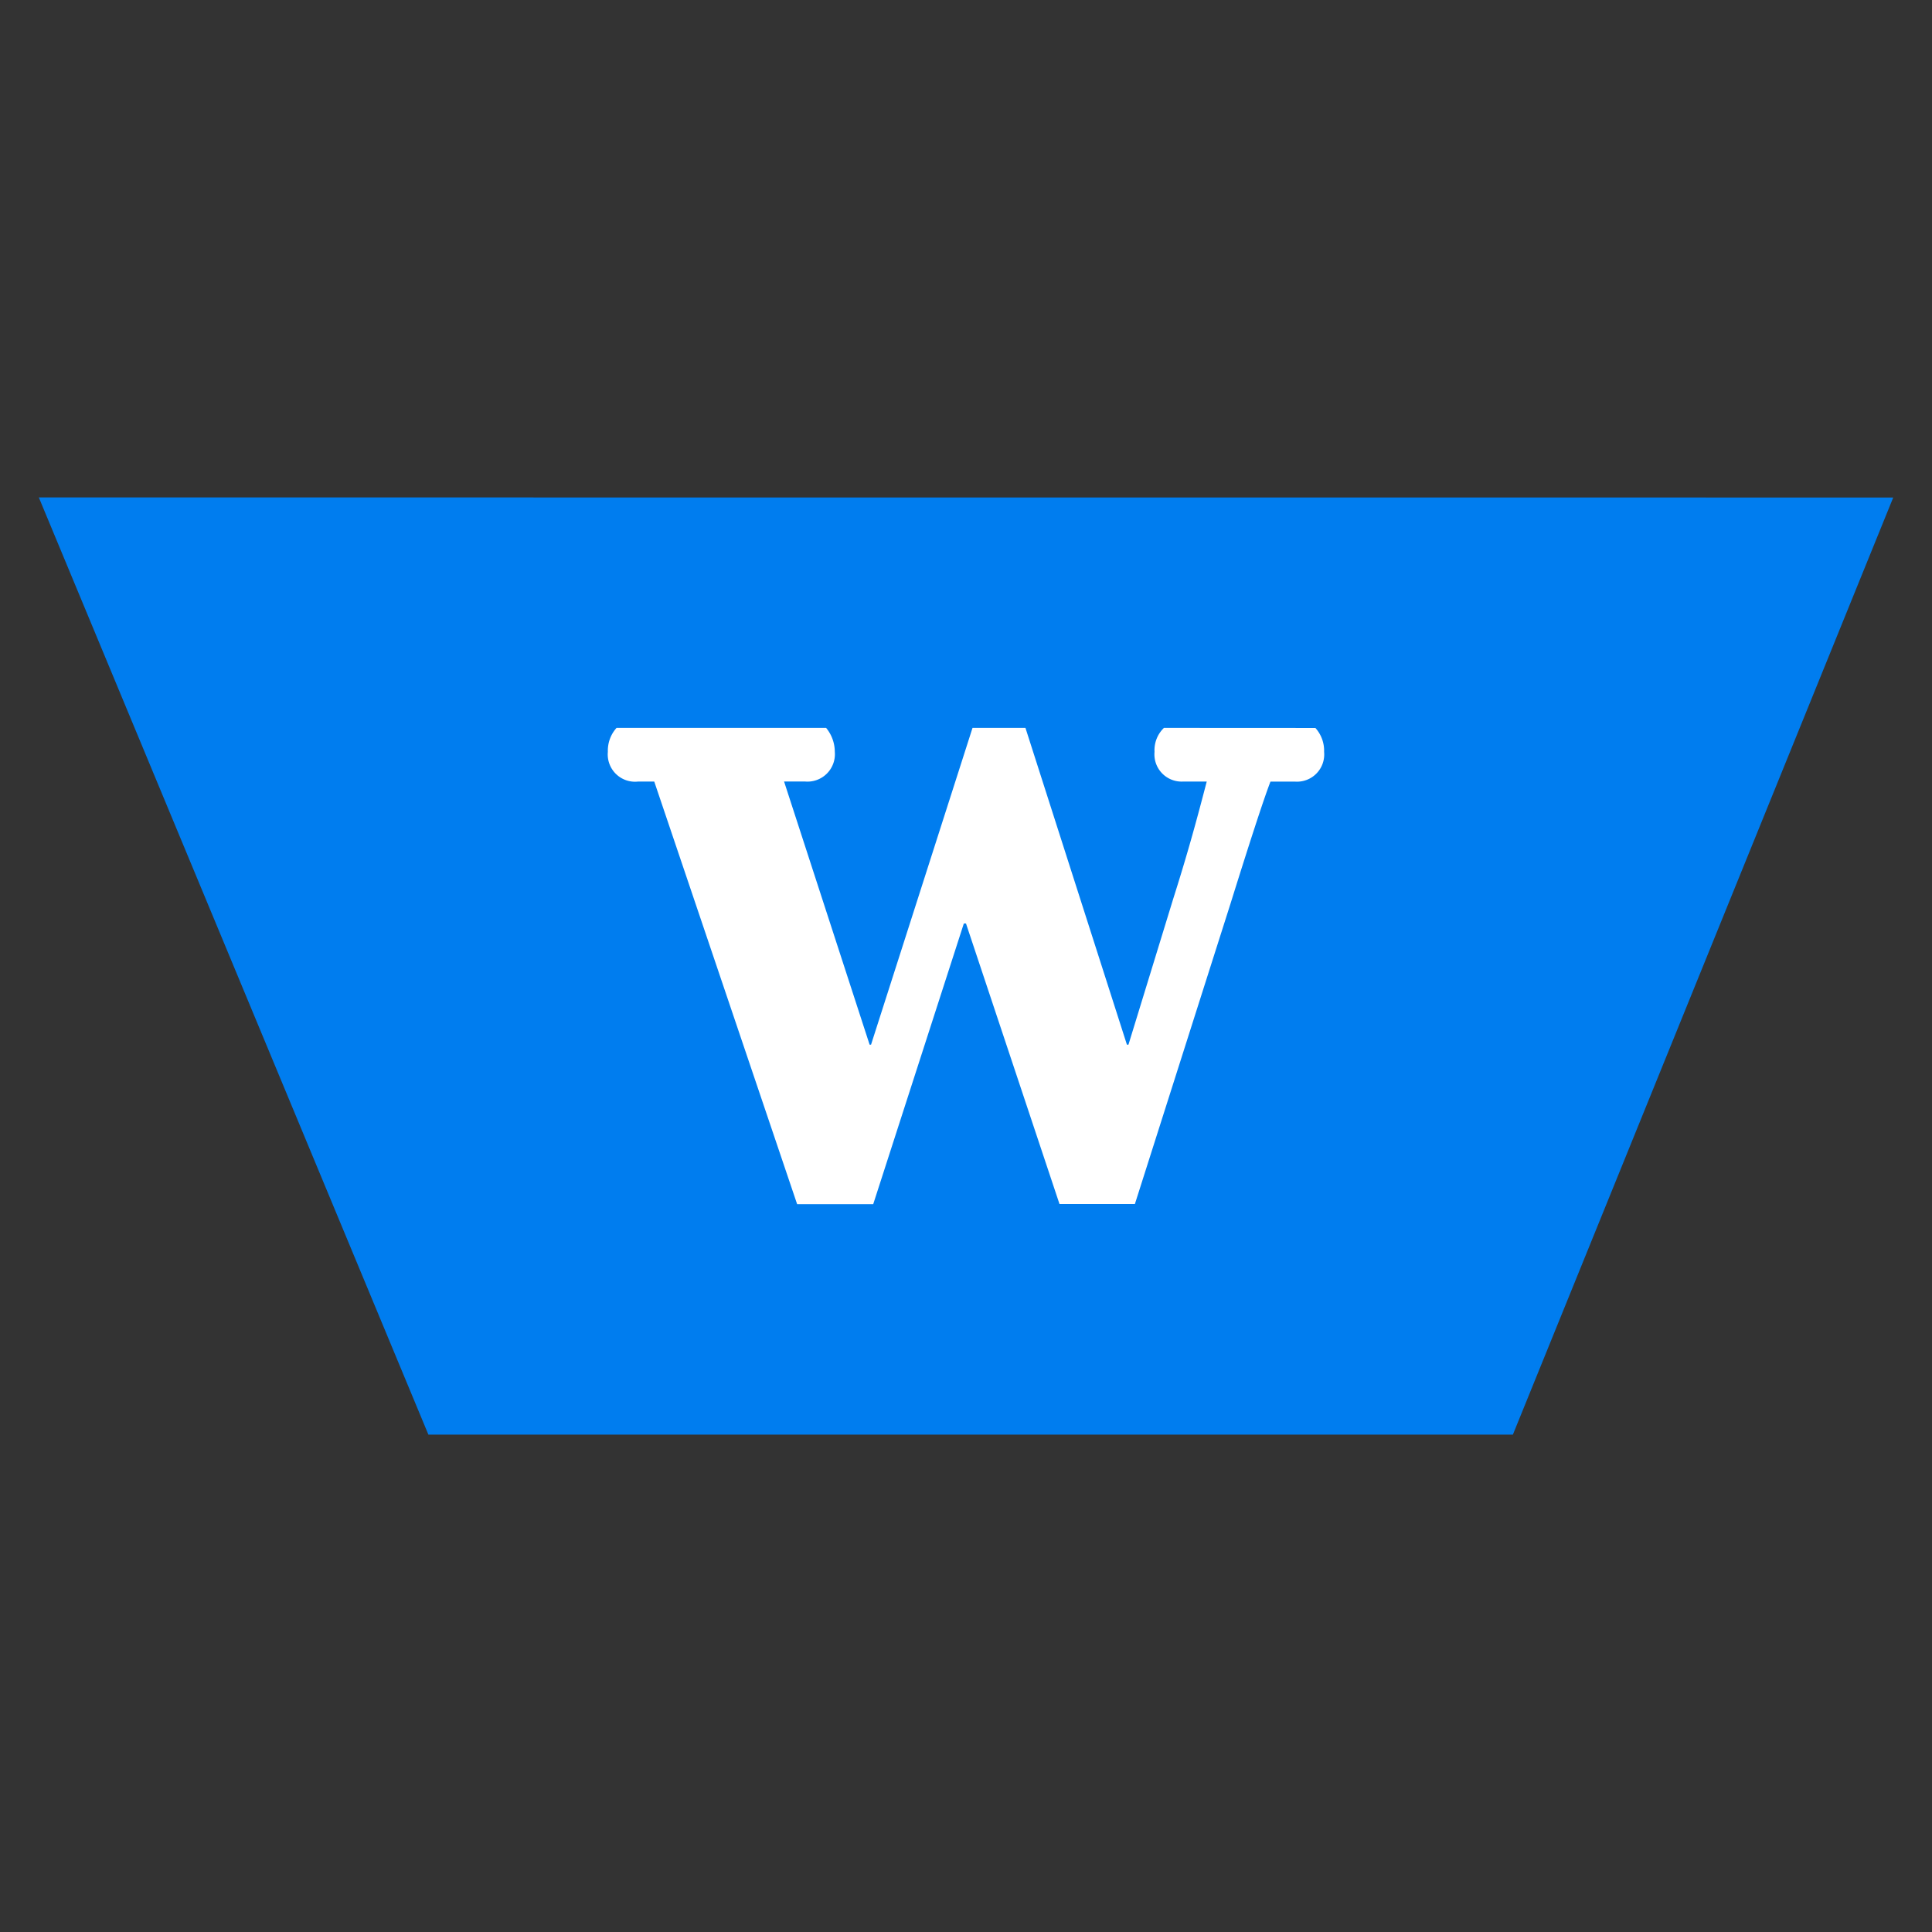
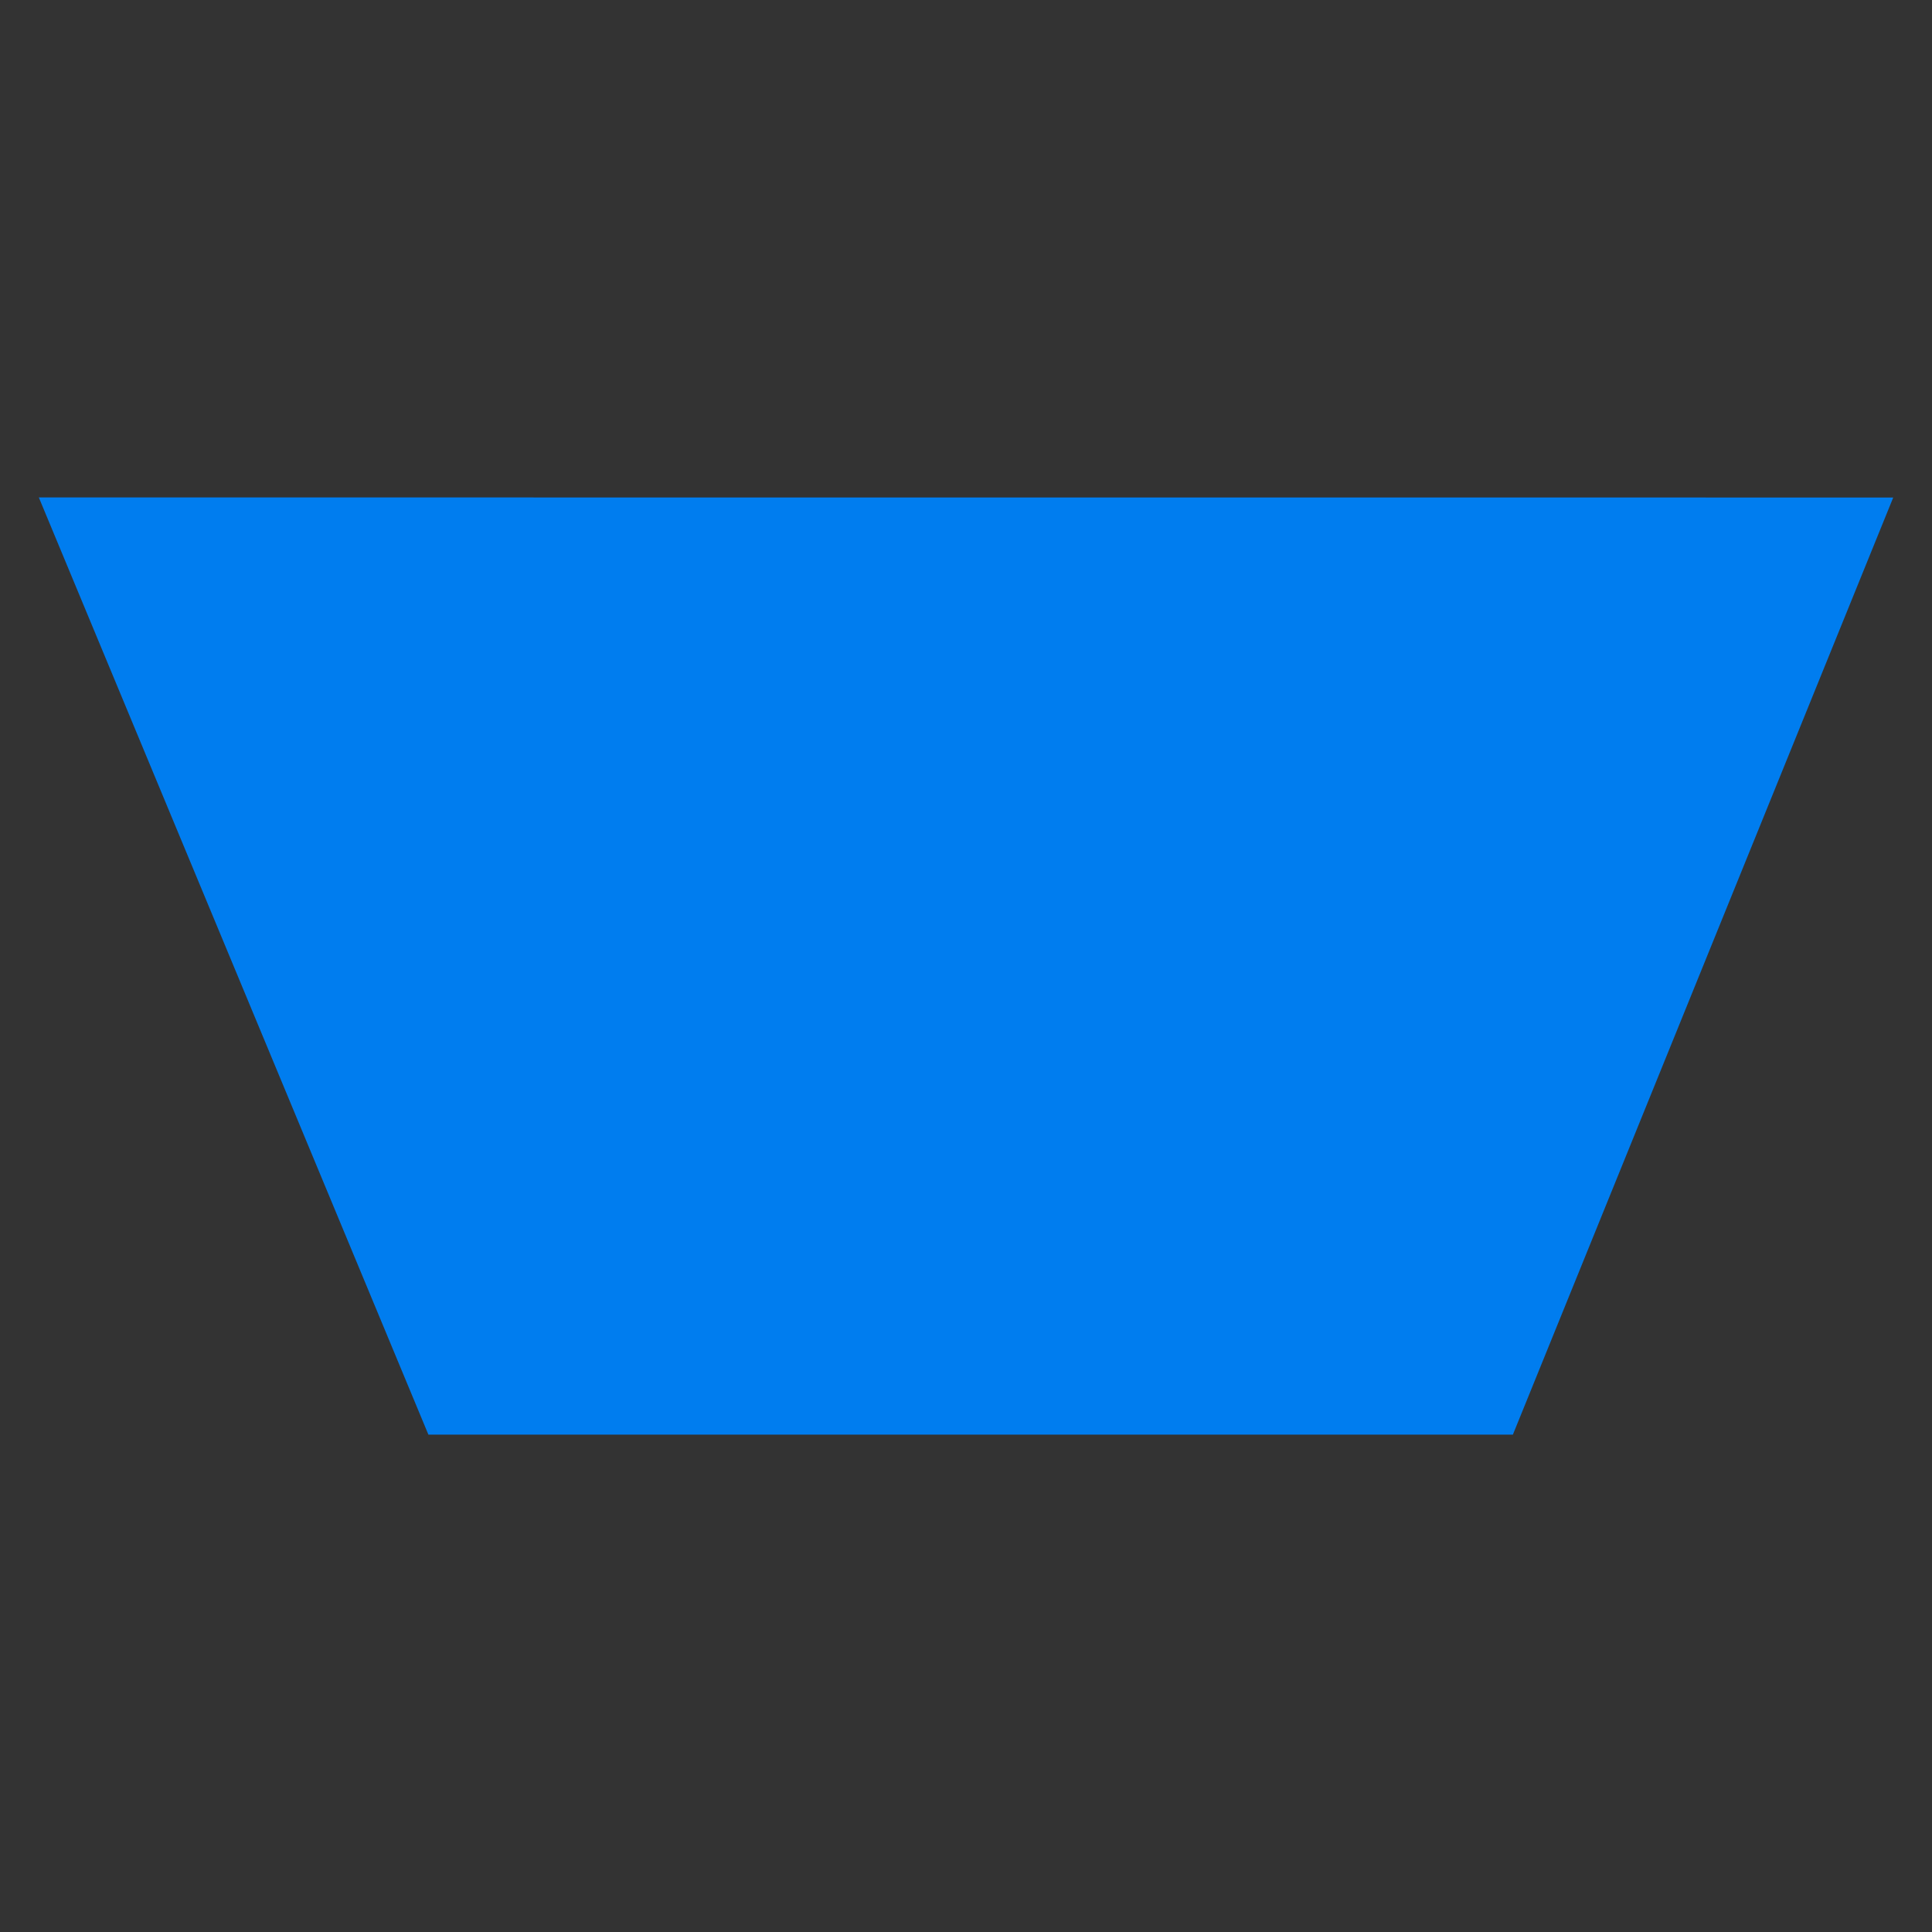
<svg xmlns="http://www.w3.org/2000/svg" width="96" height="96" viewBox="0 0 96 96">
  <rect x="0" y="0" width="96" height="96" fill="#333333" stroke="none" />
  <g id="Group_524" data-name="Group 524" transform="translate(-4982 696)">
    <g id="Group_523" data-name="Group 523">
-       <path id="Path_1108" data-name="Path 1108" d="M0,0H96V96H0Z" transform="translate(4982 -696)" fill="none" />
      <path id="Path_1107" data-name="Path 1107" d="M277.989,214.431,297.347,261h53.887l18.9-46.565Z" transform="translate(4705.94 -885.714)" fill="#007def" />
-       <path id="Path_1109" data-name="Path 1109" d="M16,14.179a1.531,1.531,0,0,0-.468,1.189,1.353,1.353,0,0,0,1.441,1.477h1.153c-.432,1.657-.9,3.422-1.657,5.8l-2.233,7.276H14.16L9.118,14.179H6.488L1.446,29.919H1.374l-4.25-13.075h1.045A1.363,1.363,0,0,0-.355,15.368a1.875,1.875,0,0,0-.432-1.189H-11.2a1.688,1.688,0,0,0-.432,1.189,1.357,1.357,0,0,0,1.513,1.477h.792l7.1,21H1.554L6.056,23.9h.108l4.646,13.939h3.746L19.311,22.9c.9-2.881,1.621-5.115,1.981-6.051h1.225a1.353,1.353,0,0,0,1.441-1.477,1.688,1.688,0,0,0-.432-1.189Z" transform="translate(5023.836 -674.011)" fill="#fff" />
    </g>
  </g>
</svg>